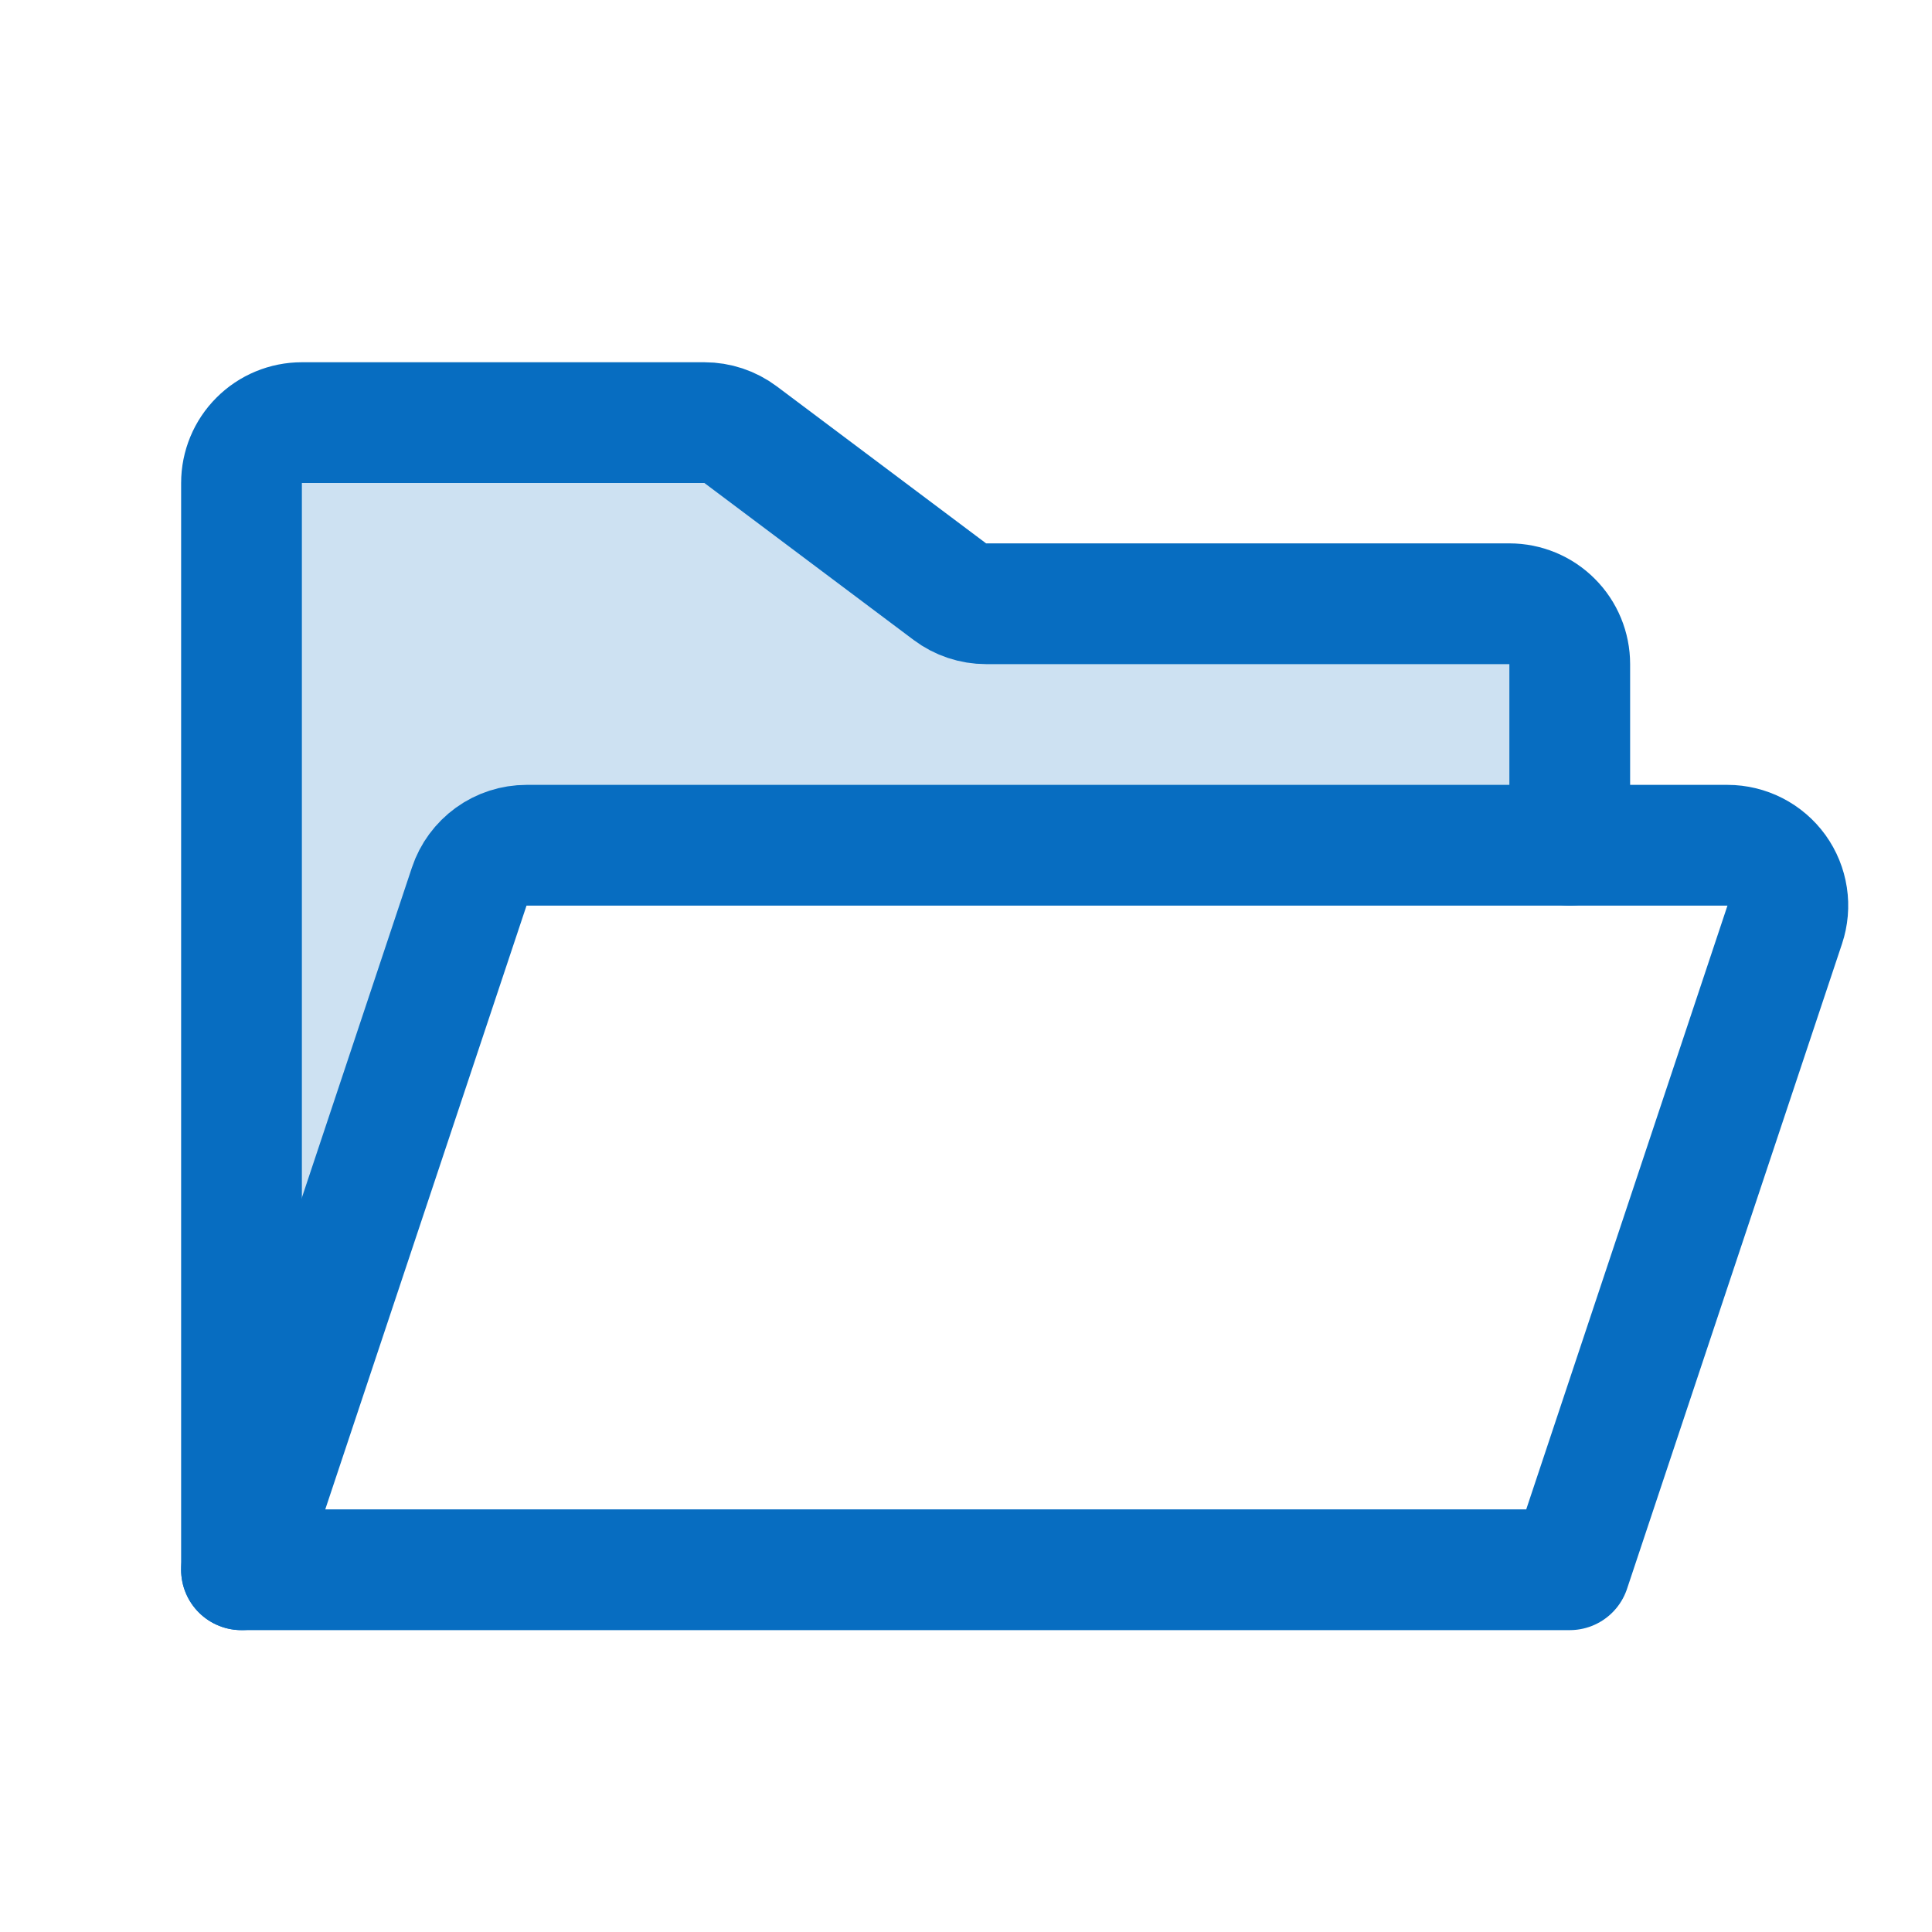
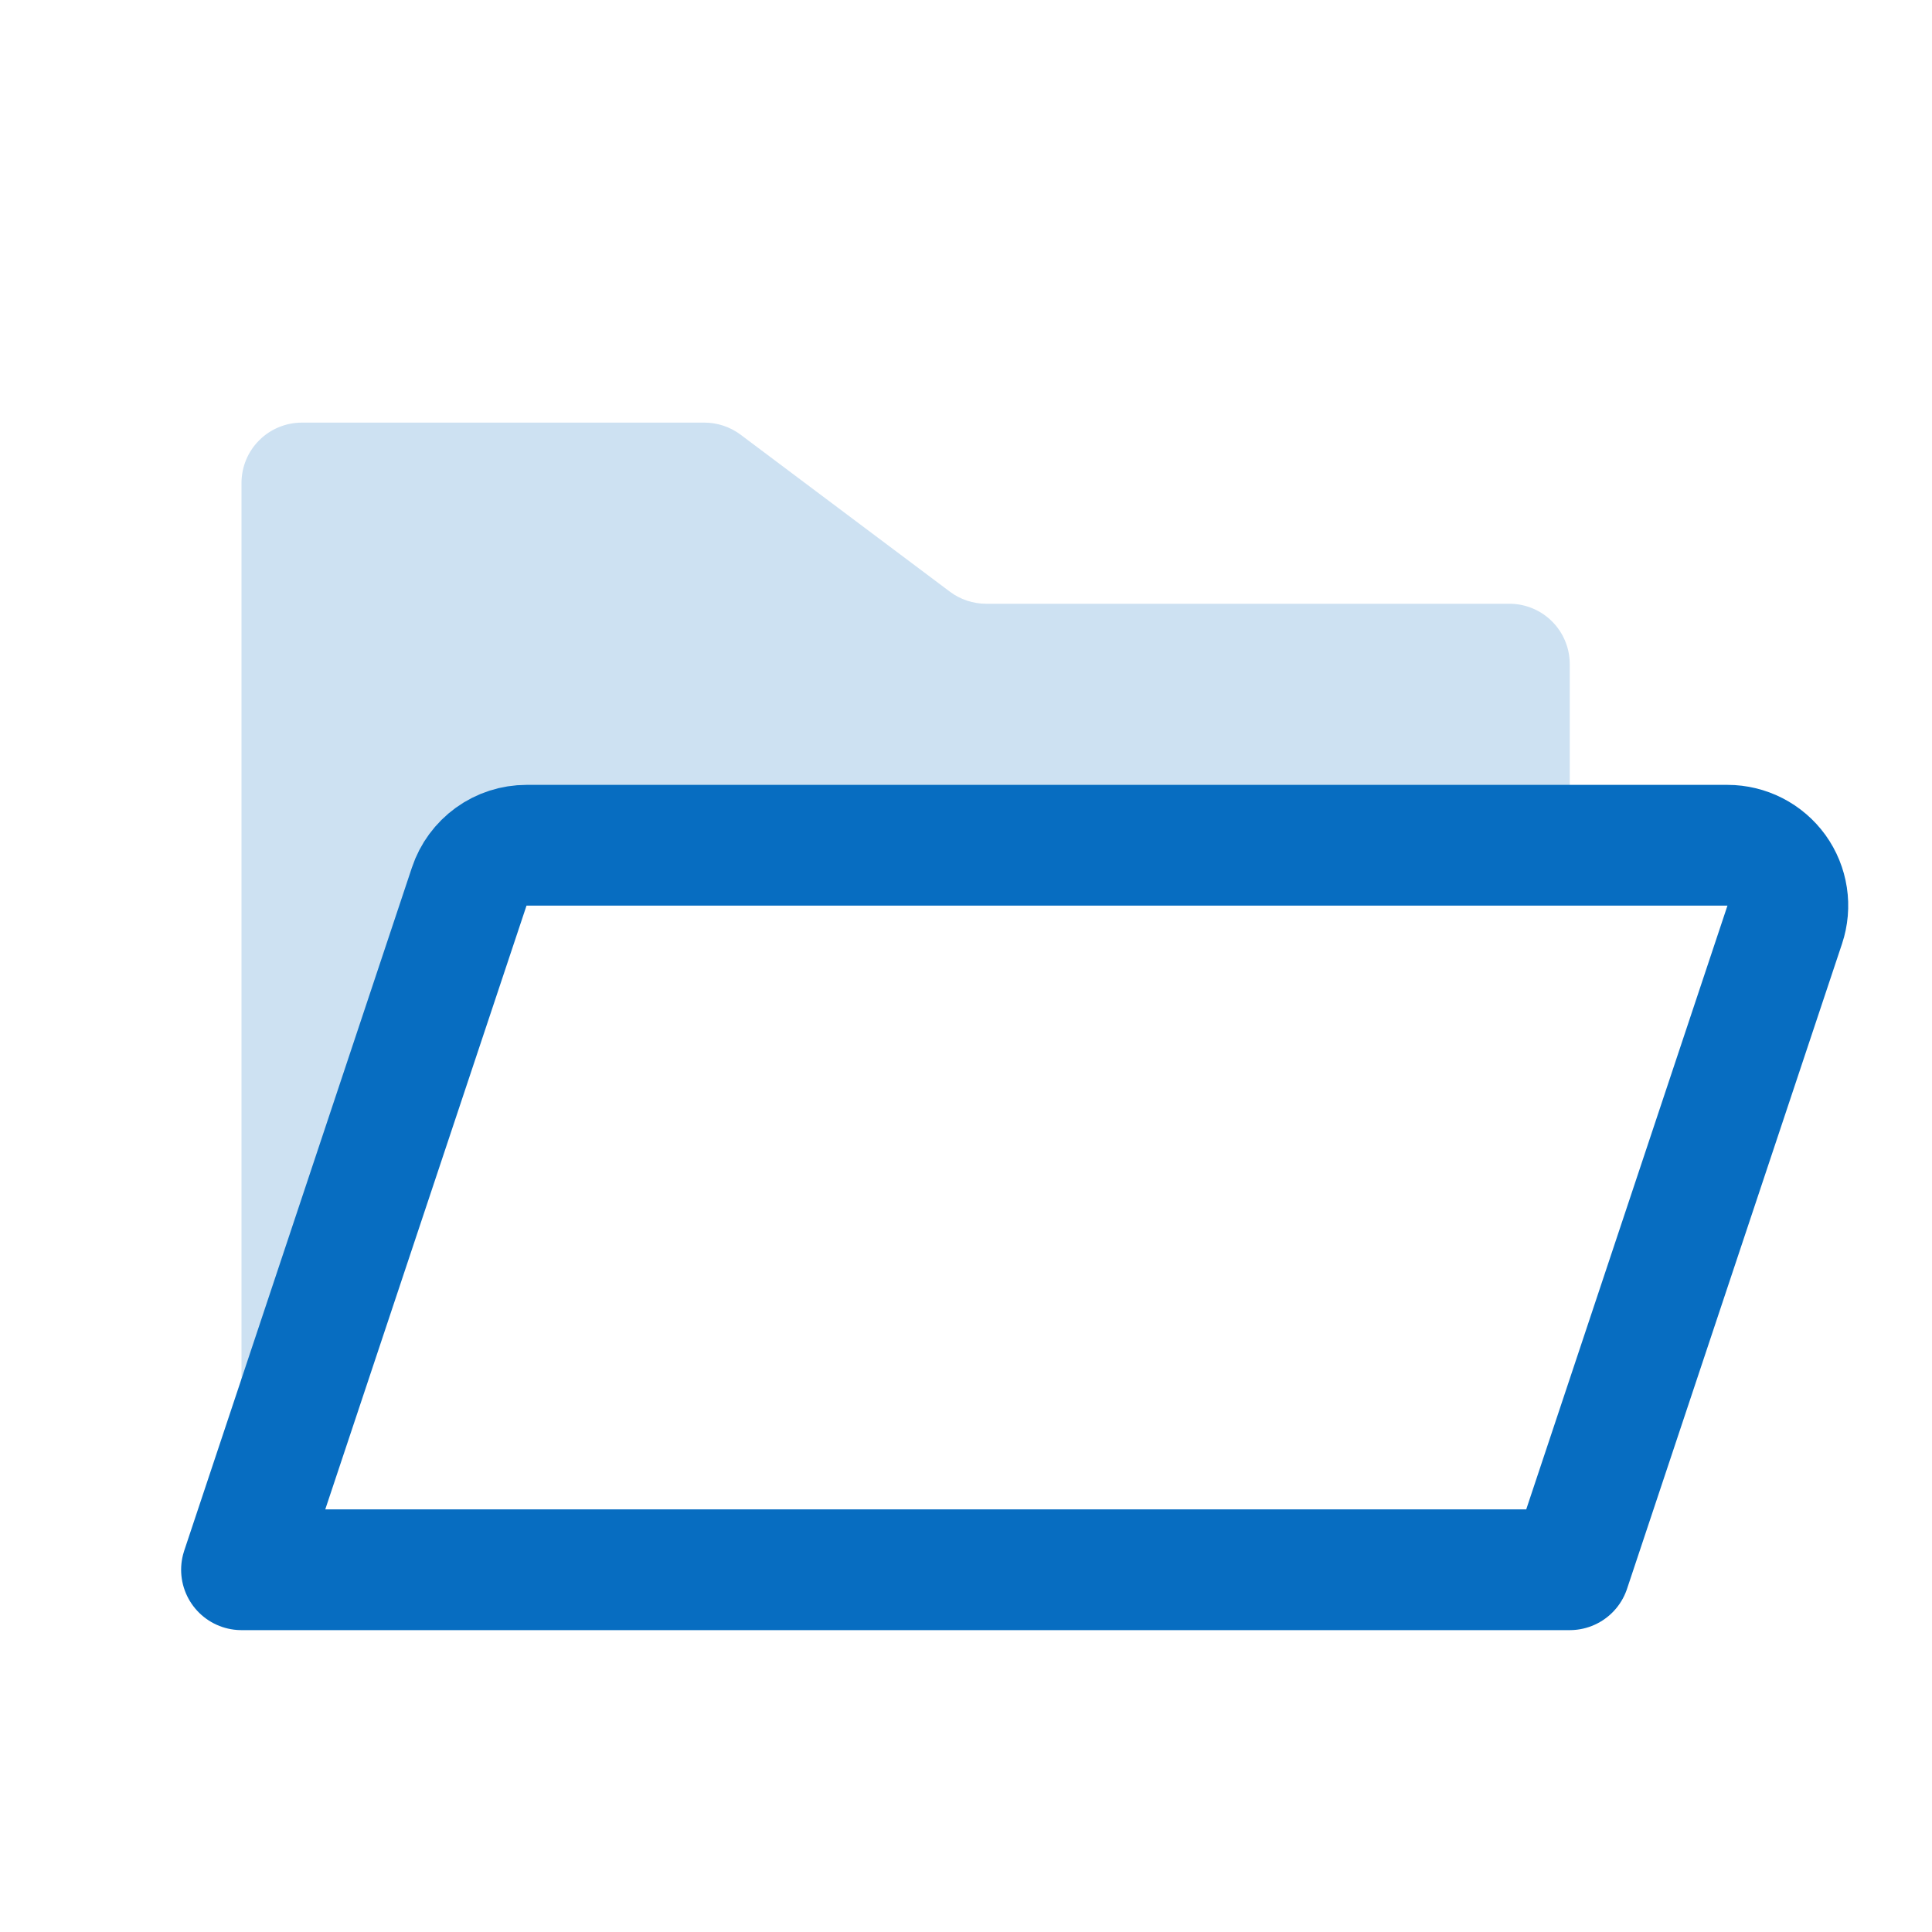
<svg xmlns="http://www.w3.org/2000/svg" width="32" height="32" viewBox="0 0 32 32" fill="none">
  <path opacity="0.2" d="M4 26L7.772 14.684C7.838 14.485 7.966 14.312 8.136 14.189C8.306 14.066 8.511 14 8.721 14H26V11C26 10.735 25.895 10.48 25.707 10.293C25.52 10.105 25.265 10 25 10H16.333C16.117 10 15.906 9.93 15.733 9.8L12.267 7.2C12.094 7.07 11.883 7 11.667 7H5C4.735 7 4.48 7.105 4.293 7.293C4.105 7.48 4 7.735 4 8V26Z" fill="#076DC1" />
-   <path d="M4 26V8C4 7.735 4.105 7.48 4.293 7.293C4.48 7.105 4.735 7 5 7H11.667C11.883 7 12.094 7.07 12.267 7.2L15.733 9.8C15.906 9.93 16.117 10 16.333 10H25C25.265 10 25.52 10.105 25.707 10.293C25.895 10.48 26 10.735 26 11V14" stroke="#076DC1" stroke-width="2" stroke-linecap="round" stroke-linejoin="round" />
-   <path d="M4 26L7.772 14.684C7.838 14.485 7.966 14.312 8.136 14.189C8.306 14.066 8.511 14 8.721 14H28.613C28.771 14 28.927 14.038 29.068 14.11C29.209 14.182 29.331 14.287 29.424 14.415C29.517 14.544 29.577 14.693 29.601 14.849C29.625 15.006 29.611 15.166 29.561 15.316L26 26H4Z" stroke="#076DC1" stroke-width="2" stroke-linecap="round" stroke-linejoin="round" />
+   <path d="M4 26L7.772 14.684C7.838 14.485 7.966 14.312 8.136 14.189C8.306 14.066 8.511 14 8.721 14H28.613C28.771 14 28.927 14.038 29.068 14.11C29.209 14.182 29.331 14.287 29.424 14.415C29.517 14.544 29.577 14.693 29.601 14.849C29.625 15.006 29.611 15.166 29.561 15.316L26 26Z" stroke="#076DC1" stroke-width="2" stroke-linecap="round" stroke-linejoin="round" />
</svg>